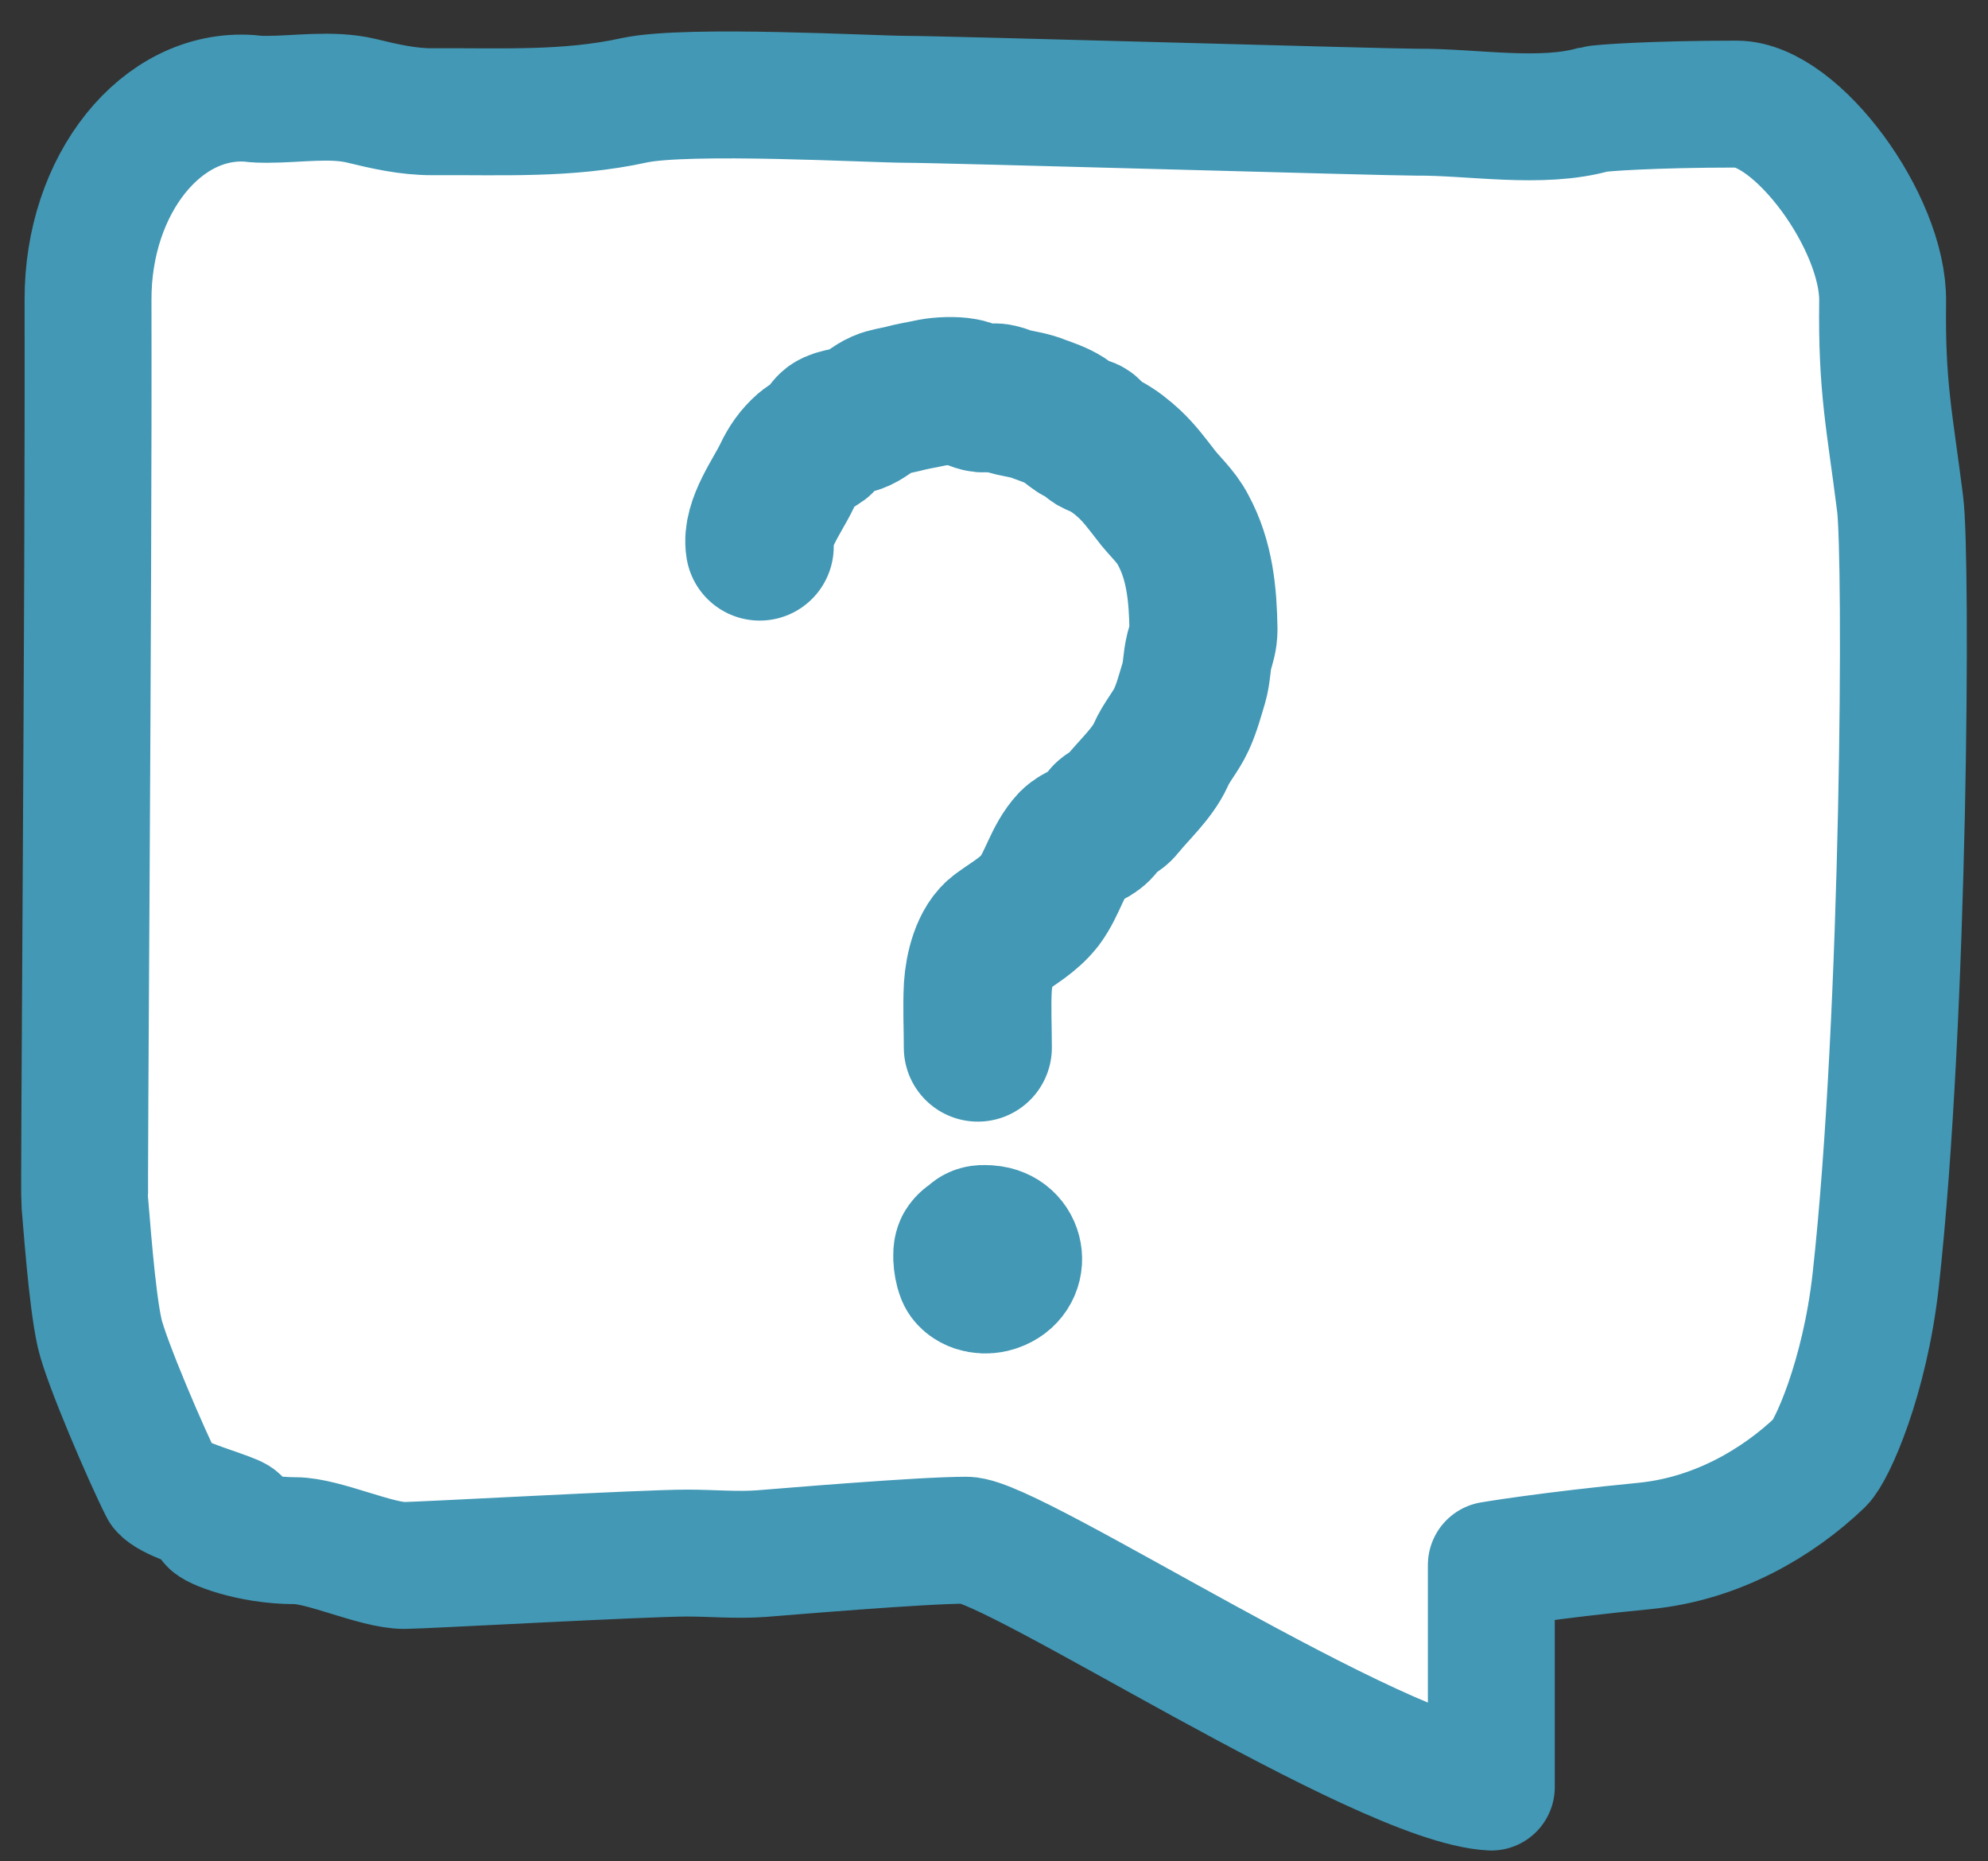
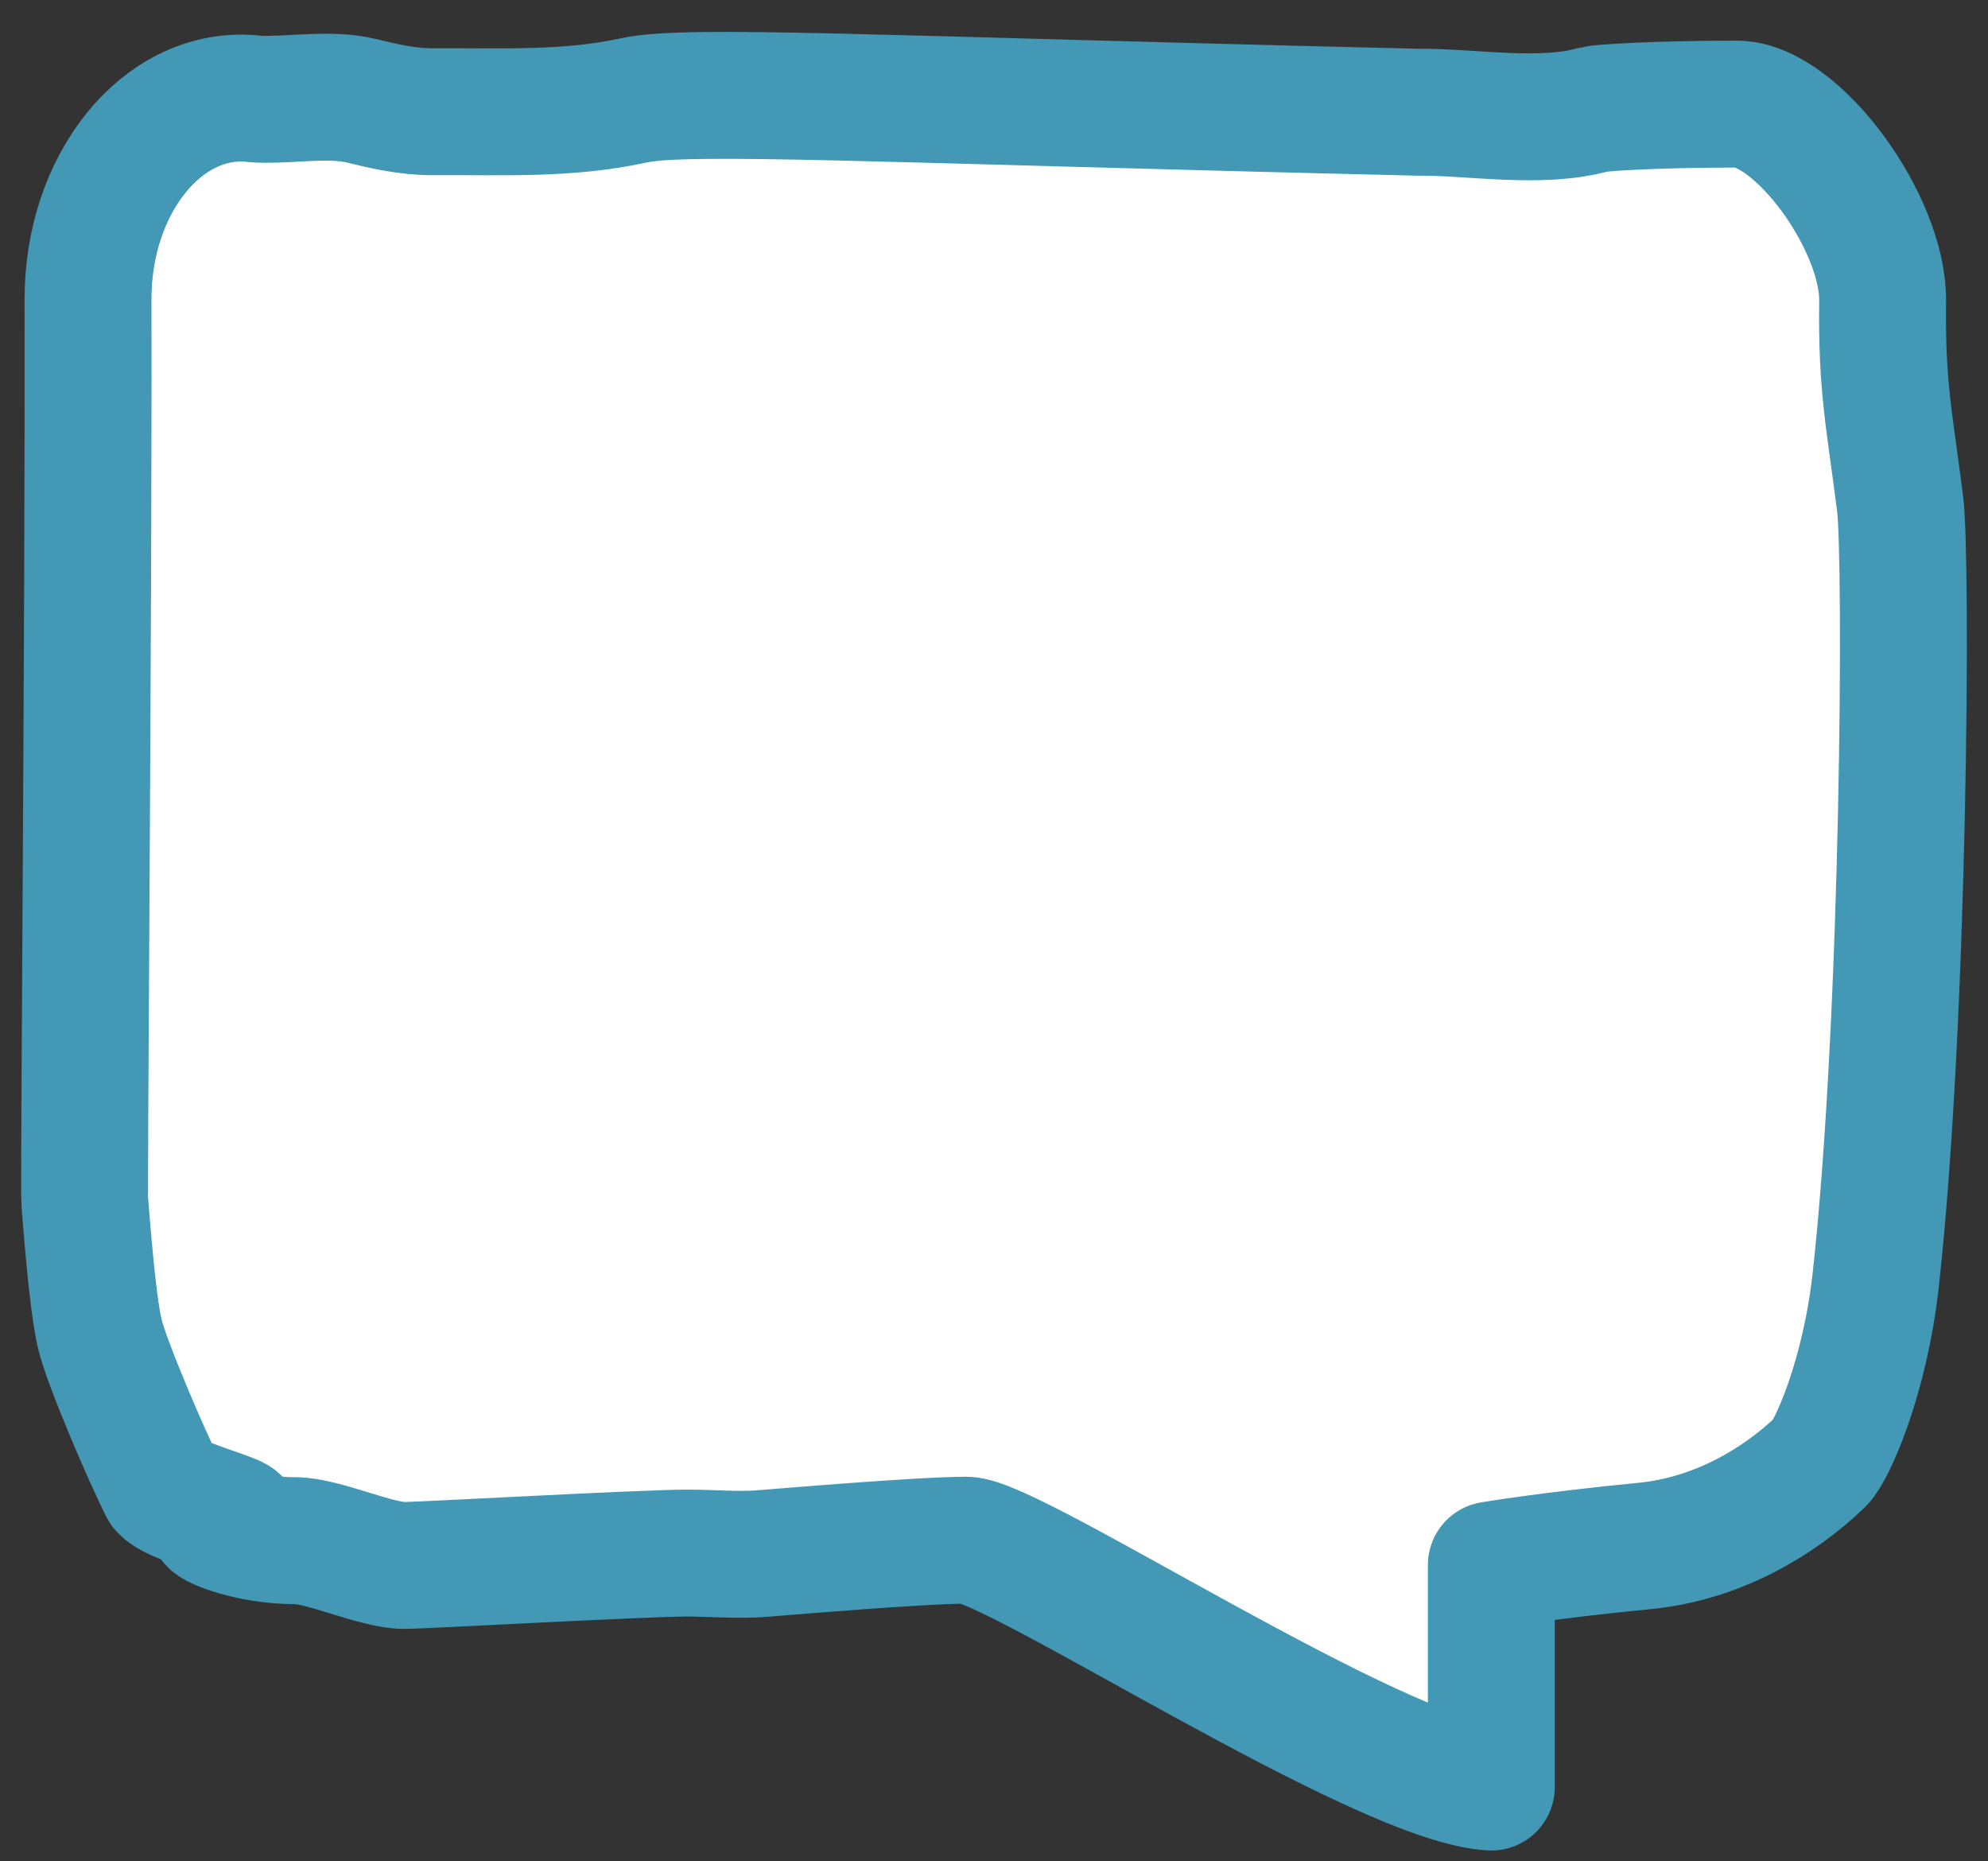
<svg xmlns="http://www.w3.org/2000/svg" width="47" height="44" viewBox="0 0 47 44" fill="none">
  <rect x="0" y="0" width="47" height="44" fill="#333333" stroke="none" />
-   <path d="M5.016 35.969C5.024 36.048 5.902 36.42 6.978 36.42C7.649 36.42 8.889 37.006 9.56 37.006C9.956 37.006 15.223 36.713 16.247 36.713C16.832 36.713 17.426 36.77 18.011 36.725C18.596 36.68 21.772 36.409 22.848 36.409C23.958 36.409 32.641 42.109 35.258 42.244V36.995C35.258 36.995 36.574 36.77 38.889 36.544C40.593 36.375 42.039 35.519 43.038 34.561C43.304 34.301 44.087 32.588 44.346 30.255C45.034 24.034 45.086 13.168 44.922 11.906C44.673 9.933 44.483 9.167 44.509 7.127C44.535 5.267 42.478 2.461 41.058 2.461C39.087 2.461 37.822 2.551 37.693 2.585C36.437 2.945 34.801 2.641 33.493 2.652C32.727 2.652 22.314 2.348 21.436 2.348C20.636 2.348 16.264 2.1 14.999 2.37C13.407 2.72 11.858 2.63 10.205 2.641C9.646 2.641 9.095 2.517 8.544 2.382C7.839 2.213 7.038 2.348 6.307 2.348C6.212 2.348 6.074 2.348 5.902 2.325C3.82 2.179 2.072 4.354 2.081 7.093C2.098 14.397 1.978 28.17 2.004 28.418C2.038 28.756 2.167 30.683 2.356 31.517C2.511 32.194 3.475 34.437 3.854 35.181C4.172 35.575 6.746 36.116 5.007 35.958L5.016 35.969Z" fill="white" stroke="#4298B5" stroke-width="3" stroke-linecap="round" stroke-linejoin="round" />
-   <path d="M17.961 12.92C17.873 12.389 18.391 11.707 18.606 11.252C18.72 11.011 18.859 10.809 19.061 10.632C19.162 10.544 19.288 10.493 19.39 10.417C19.503 10.329 19.567 10.152 19.668 10.076C19.832 9.962 20.11 9.975 20.3 9.886C20.489 9.798 20.666 9.634 20.843 9.558C20.982 9.495 21.184 9.469 21.336 9.431C21.564 9.368 21.816 9.33 22.044 9.28C22.246 9.242 22.562 9.229 22.764 9.267C22.929 9.292 23.005 9.368 23.169 9.406C23.308 9.444 23.472 9.368 23.611 9.406C23.725 9.431 23.814 9.482 23.927 9.507C24.155 9.558 24.357 9.583 24.572 9.672C24.774 9.747 24.976 9.811 25.153 9.924C25.267 10 25.368 10.089 25.482 10.165C25.545 10.202 25.646 10.165 25.71 10.215C25.773 10.253 25.798 10.379 25.861 10.417C25.95 10.468 26.038 10.493 26.127 10.544C26.342 10.657 26.531 10.809 26.708 10.973C26.948 11.201 27.113 11.428 27.302 11.669C27.504 11.947 27.808 12.2 27.972 12.528C28.364 13.249 28.44 14.058 28.452 14.879C28.452 15.081 28.402 15.208 28.351 15.397C28.288 15.65 28.301 15.878 28.225 16.143C28.136 16.434 28.061 16.725 27.934 17.003C27.795 17.306 27.58 17.534 27.441 17.85C27.239 18.292 26.809 18.671 26.506 19.05C26.405 19.177 26.266 19.215 26.165 19.303C26.089 19.379 26.026 19.493 25.95 19.569C25.773 19.746 25.533 19.771 25.356 19.948C25.002 20.327 24.888 20.883 24.585 21.288C24.319 21.629 23.965 21.819 23.637 22.059C23.283 22.311 23.144 22.918 23.118 23.335C23.093 23.803 23.118 24.296 23.118 24.764" stroke="#4298B5" stroke-width="3.5" stroke-linecap="round" stroke-linejoin="round" />
-   <path d="M23.294 30.085C22.952 30.212 23.003 29.744 23.028 29.567C23.066 29.302 23.129 29.264 23.42 29.302C23.913 29.377 24.002 30.035 23.483 30.212C23.319 30.275 23.066 30.25 22.952 30.098C22.889 30.009 22.826 29.617 22.902 29.516C23.193 29.112 23.698 29.883 23.294 30.174C23.268 30.123 23.218 30.098 23.155 30.098" stroke="#4298B5" stroke-width="3.5" stroke-linecap="round" stroke-linejoin="round" />
+   <path d="M5.016 35.969C5.024 36.048 5.902 36.42 6.978 36.42C7.649 36.42 8.889 37.006 9.56 37.006C9.956 37.006 15.223 36.713 16.247 36.713C16.832 36.713 17.426 36.77 18.011 36.725C18.596 36.68 21.772 36.409 22.848 36.409C23.958 36.409 32.641 42.109 35.258 42.244V36.995C35.258 36.995 36.574 36.77 38.889 36.544C40.593 36.375 42.039 35.519 43.038 34.561C43.304 34.301 44.087 32.588 44.346 30.255C45.034 24.034 45.086 13.168 44.922 11.906C44.673 9.933 44.483 9.167 44.509 7.127C44.535 5.267 42.478 2.461 41.058 2.461C39.087 2.461 37.822 2.551 37.693 2.585C36.437 2.945 34.801 2.641 33.493 2.652C20.636 2.348 16.264 2.1 14.999 2.37C13.407 2.72 11.858 2.63 10.205 2.641C9.646 2.641 9.095 2.517 8.544 2.382C7.839 2.213 7.038 2.348 6.307 2.348C6.212 2.348 6.074 2.348 5.902 2.325C3.82 2.179 2.072 4.354 2.081 7.093C2.098 14.397 1.978 28.17 2.004 28.418C2.038 28.756 2.167 30.683 2.356 31.517C2.511 32.194 3.475 34.437 3.854 35.181C4.172 35.575 6.746 36.116 5.007 35.958L5.016 35.969Z" fill="white" stroke="#4298B5" stroke-width="3" stroke-linecap="round" stroke-linejoin="round" />
</svg>